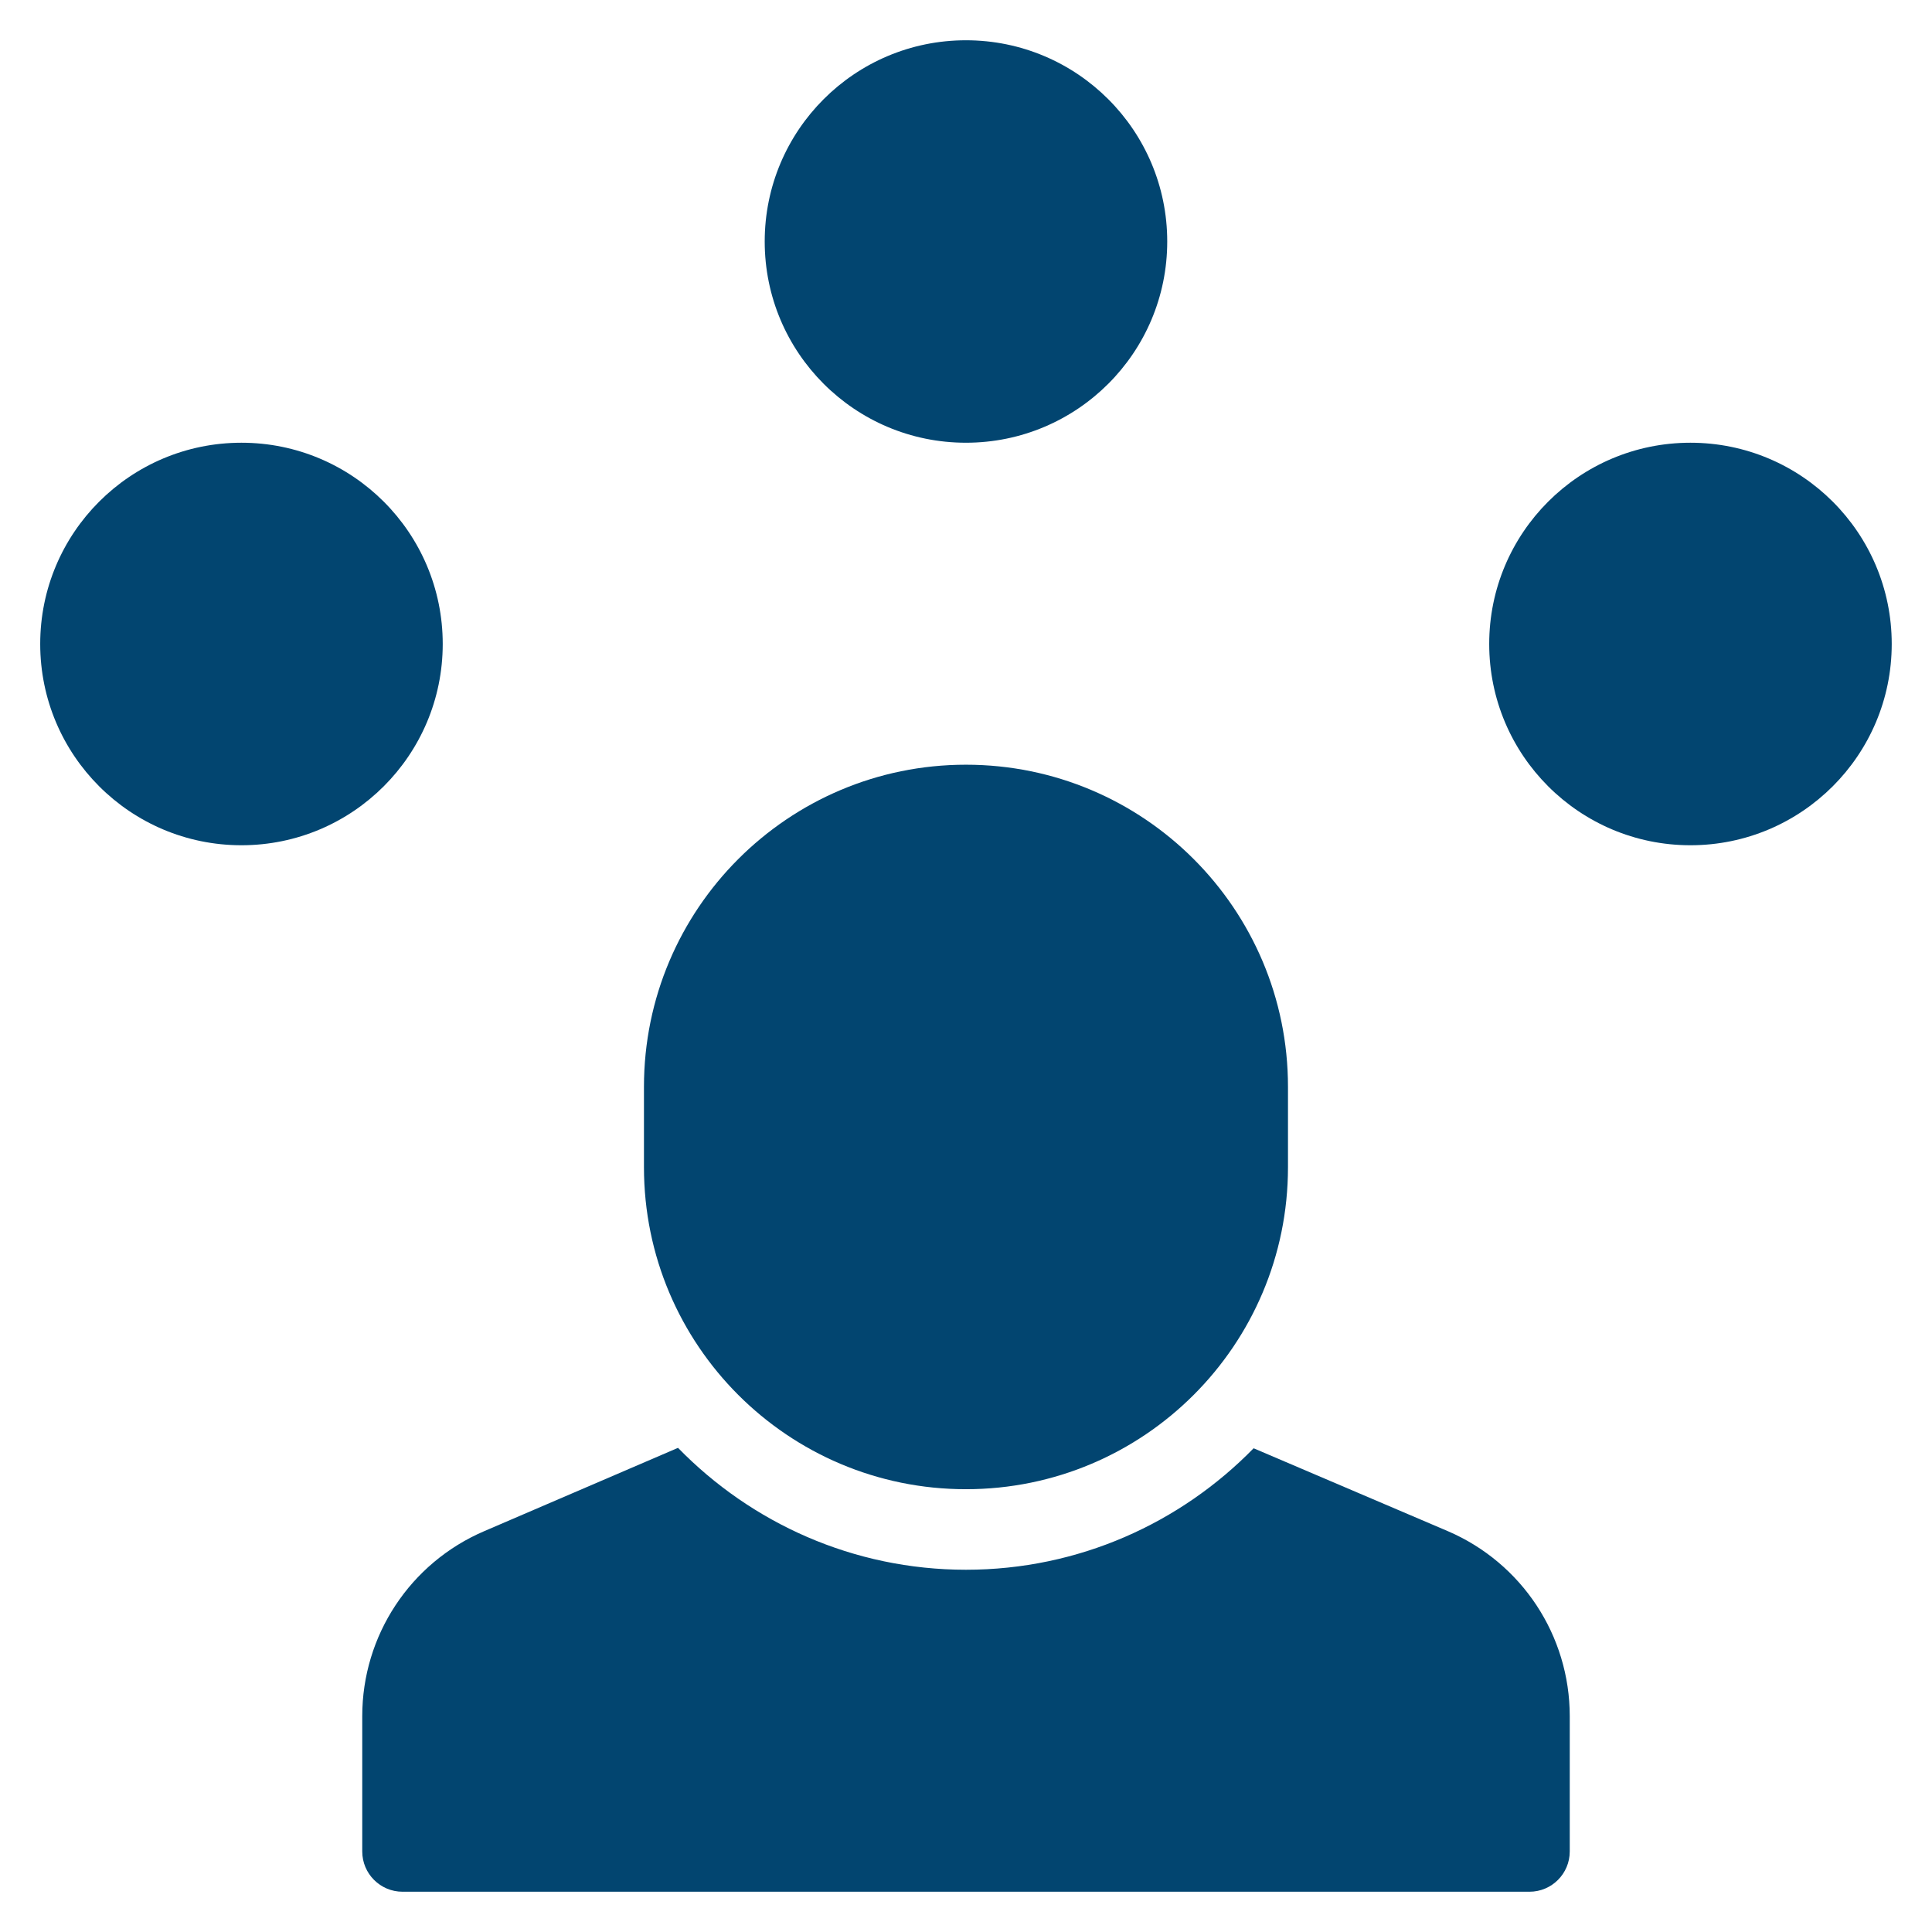
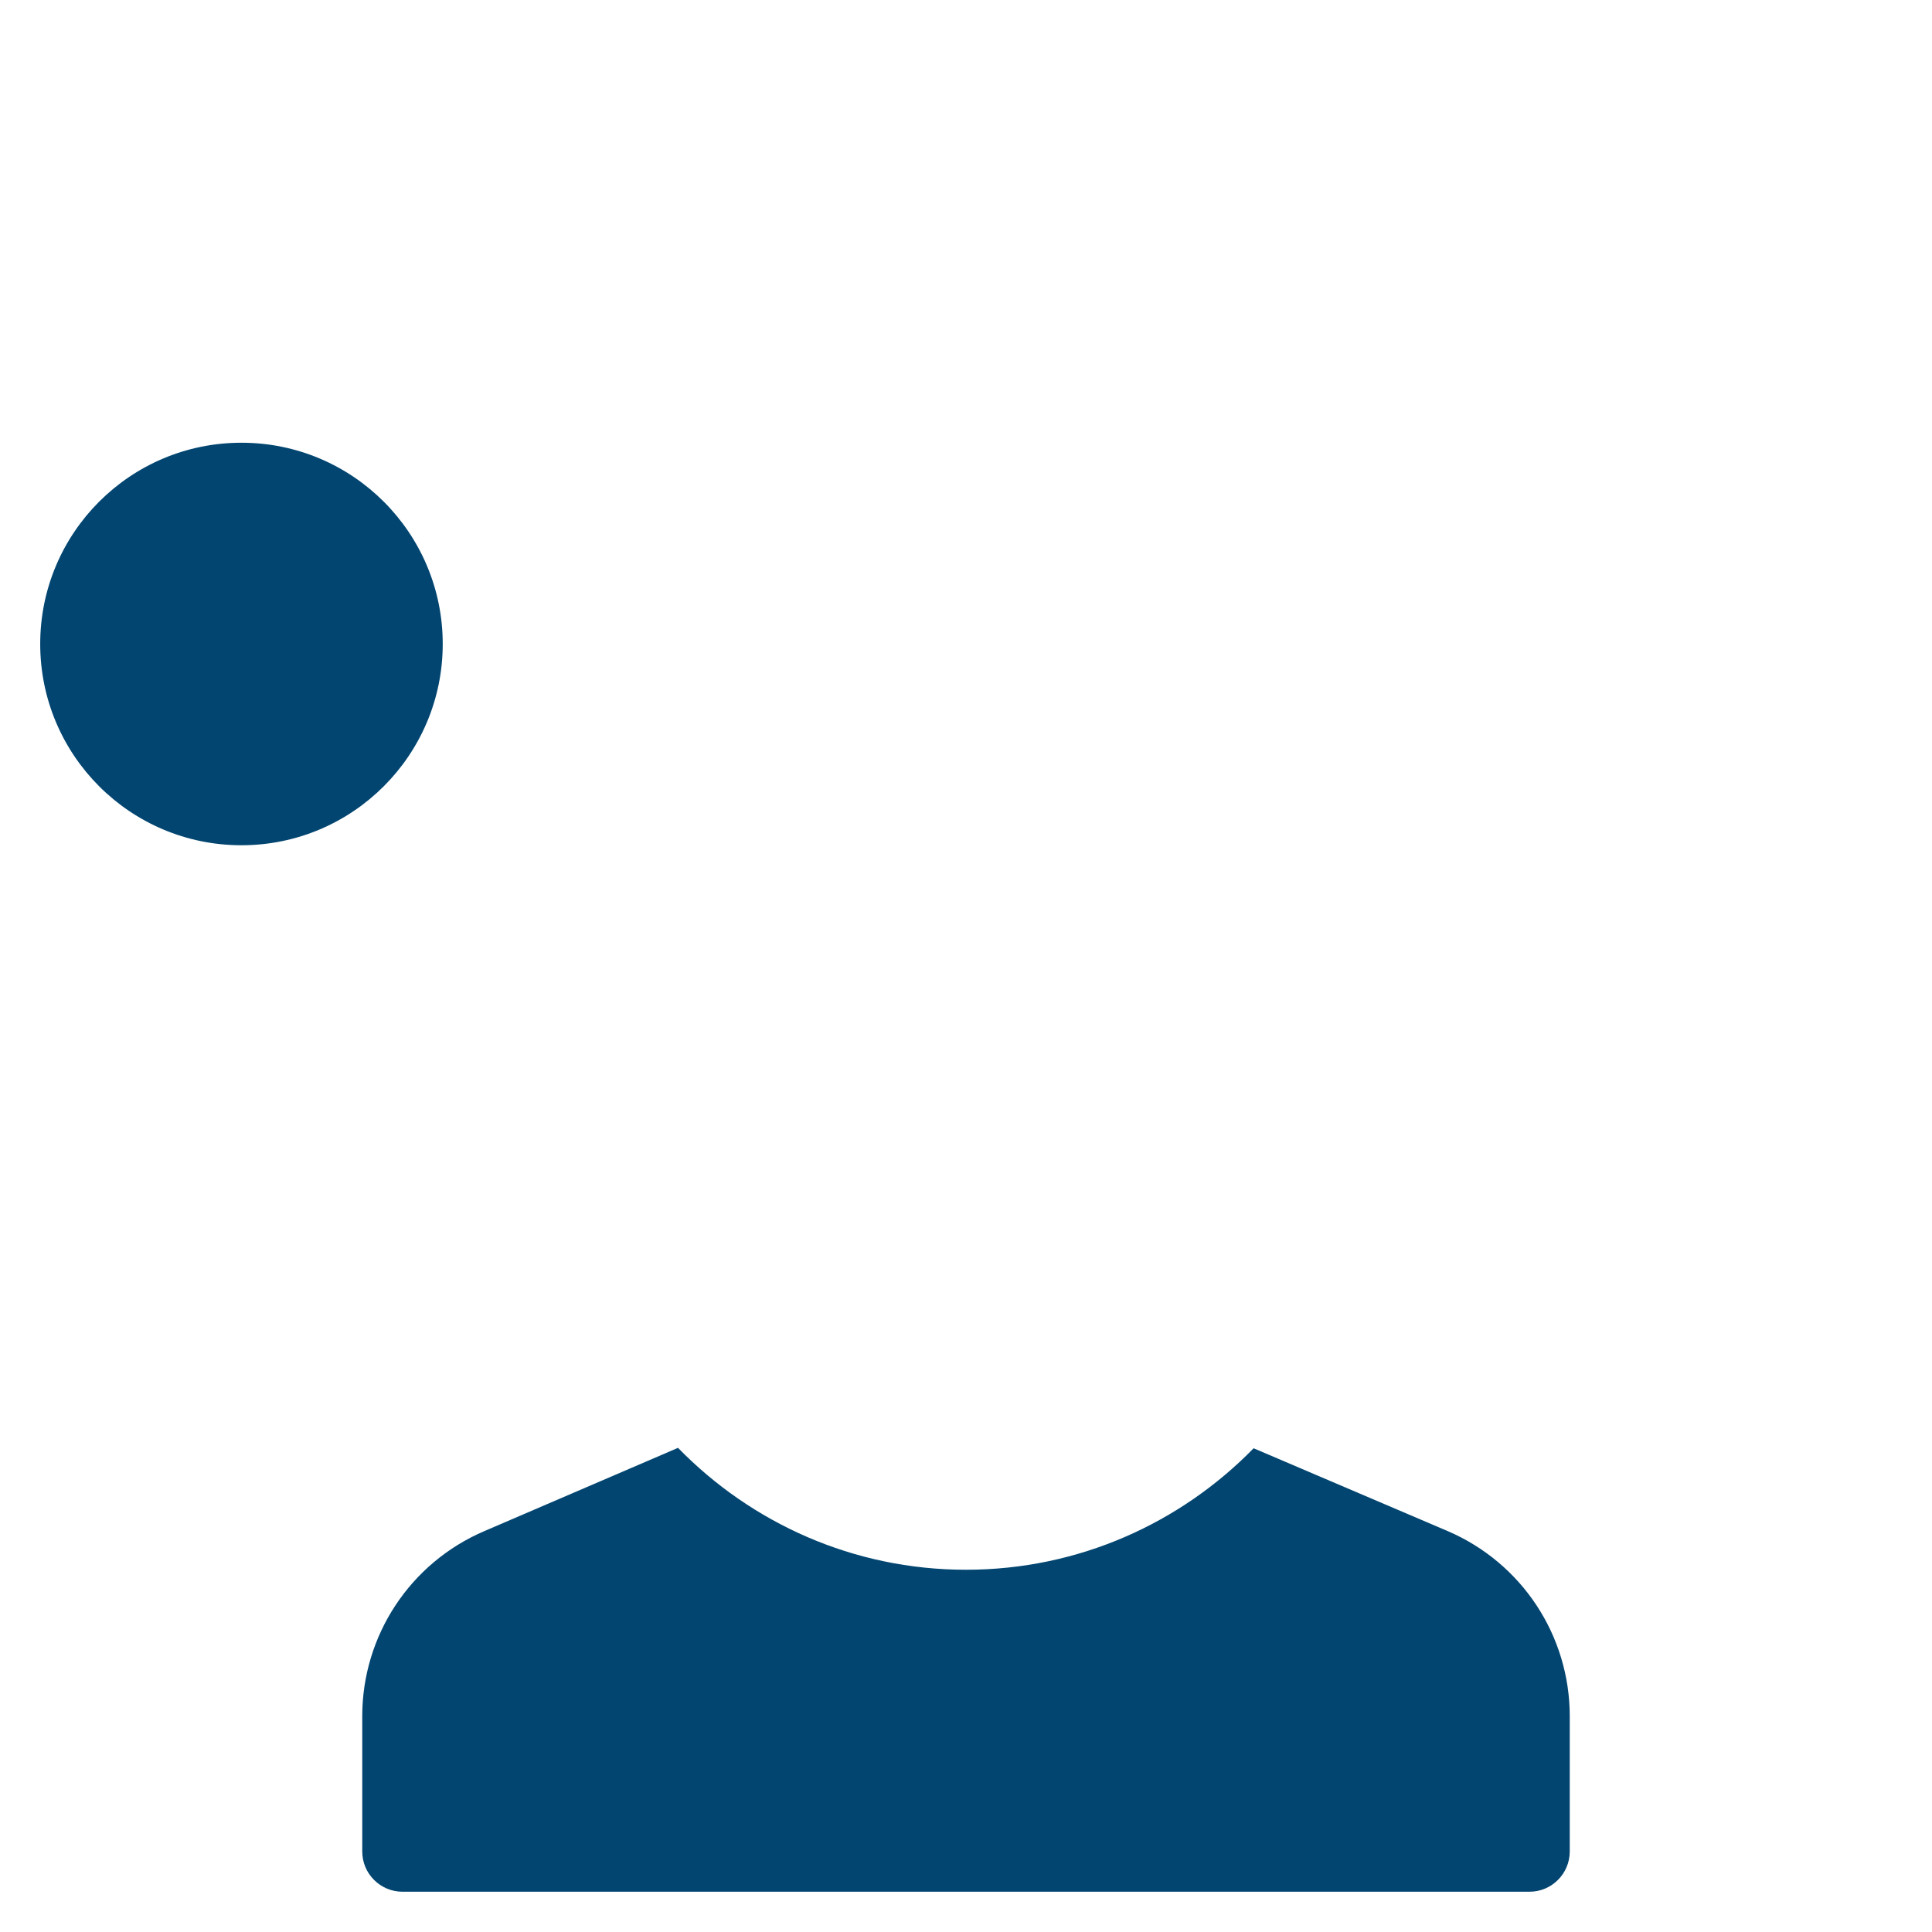
<svg xmlns="http://www.w3.org/2000/svg" width="32" height="32" viewBox="0 0 32 32" fill="none">
-   <path d="M15.999 7.333C17.84 7.333 19.333 5.841 19.333 4C19.333 2.159 17.84 0.667 15.999 0.667C14.158 0.667 12.666 2.159 12.666 4C12.666 5.841 14.158 7.333 15.999 7.333Z" fill="#024570" />
-   <path d="M27.999 14C29.84 14 31.333 12.507 31.333 10.666C31.333 8.825 29.84 7.333 27.999 7.333C26.158 7.333 24.666 8.825 24.666 10.666C24.666 12.507 26.158 14 27.999 14Z" fill="#024570" />
-   <path d="M3.999 14C5.84 14 7.333 12.507 7.333 10.666C7.333 8.825 5.84 7.333 3.999 7.333C2.158 7.333 0.666 8.825 0.666 10.666C0.666 12.507 2.158 14 3.999 14Z" fill="#024570" />
+   <path d="M3.999 14C5.84 14 7.333 12.507 7.333 10.666C7.333 8.825 5.84 7.333 3.999 7.333C2.158 7.333 0.666 8.825 0.666 10.666C0.666 12.507 2.158 14 3.999 14" fill="#024570" />
  <path d="M23.979 25.36L20.764 23.988C19.553 25.227 17.866 26 16 26C14.131 26 12.442 25.224 11.23 23.981L8.02 25.361C6.793 25.887 6 27.09 6 28.425V30.666C6 31.034 6.299 31.333 6.667 31.333H25.333C25.701 31.333 26 31.034 26 30.666V28.425C26 27.09 25.207 25.887 23.979 25.36Z" fill="#024570" />
-   <path d="M15.999 24.666C13.054 24.666 10.666 22.279 10.666 19.333V18C10.666 15.055 13.054 12.666 15.999 12.666C18.945 12.666 21.333 15.055 21.333 18V19.333C21.333 22.279 18.945 24.666 15.999 24.666Z" fill="#024570" />
</svg>